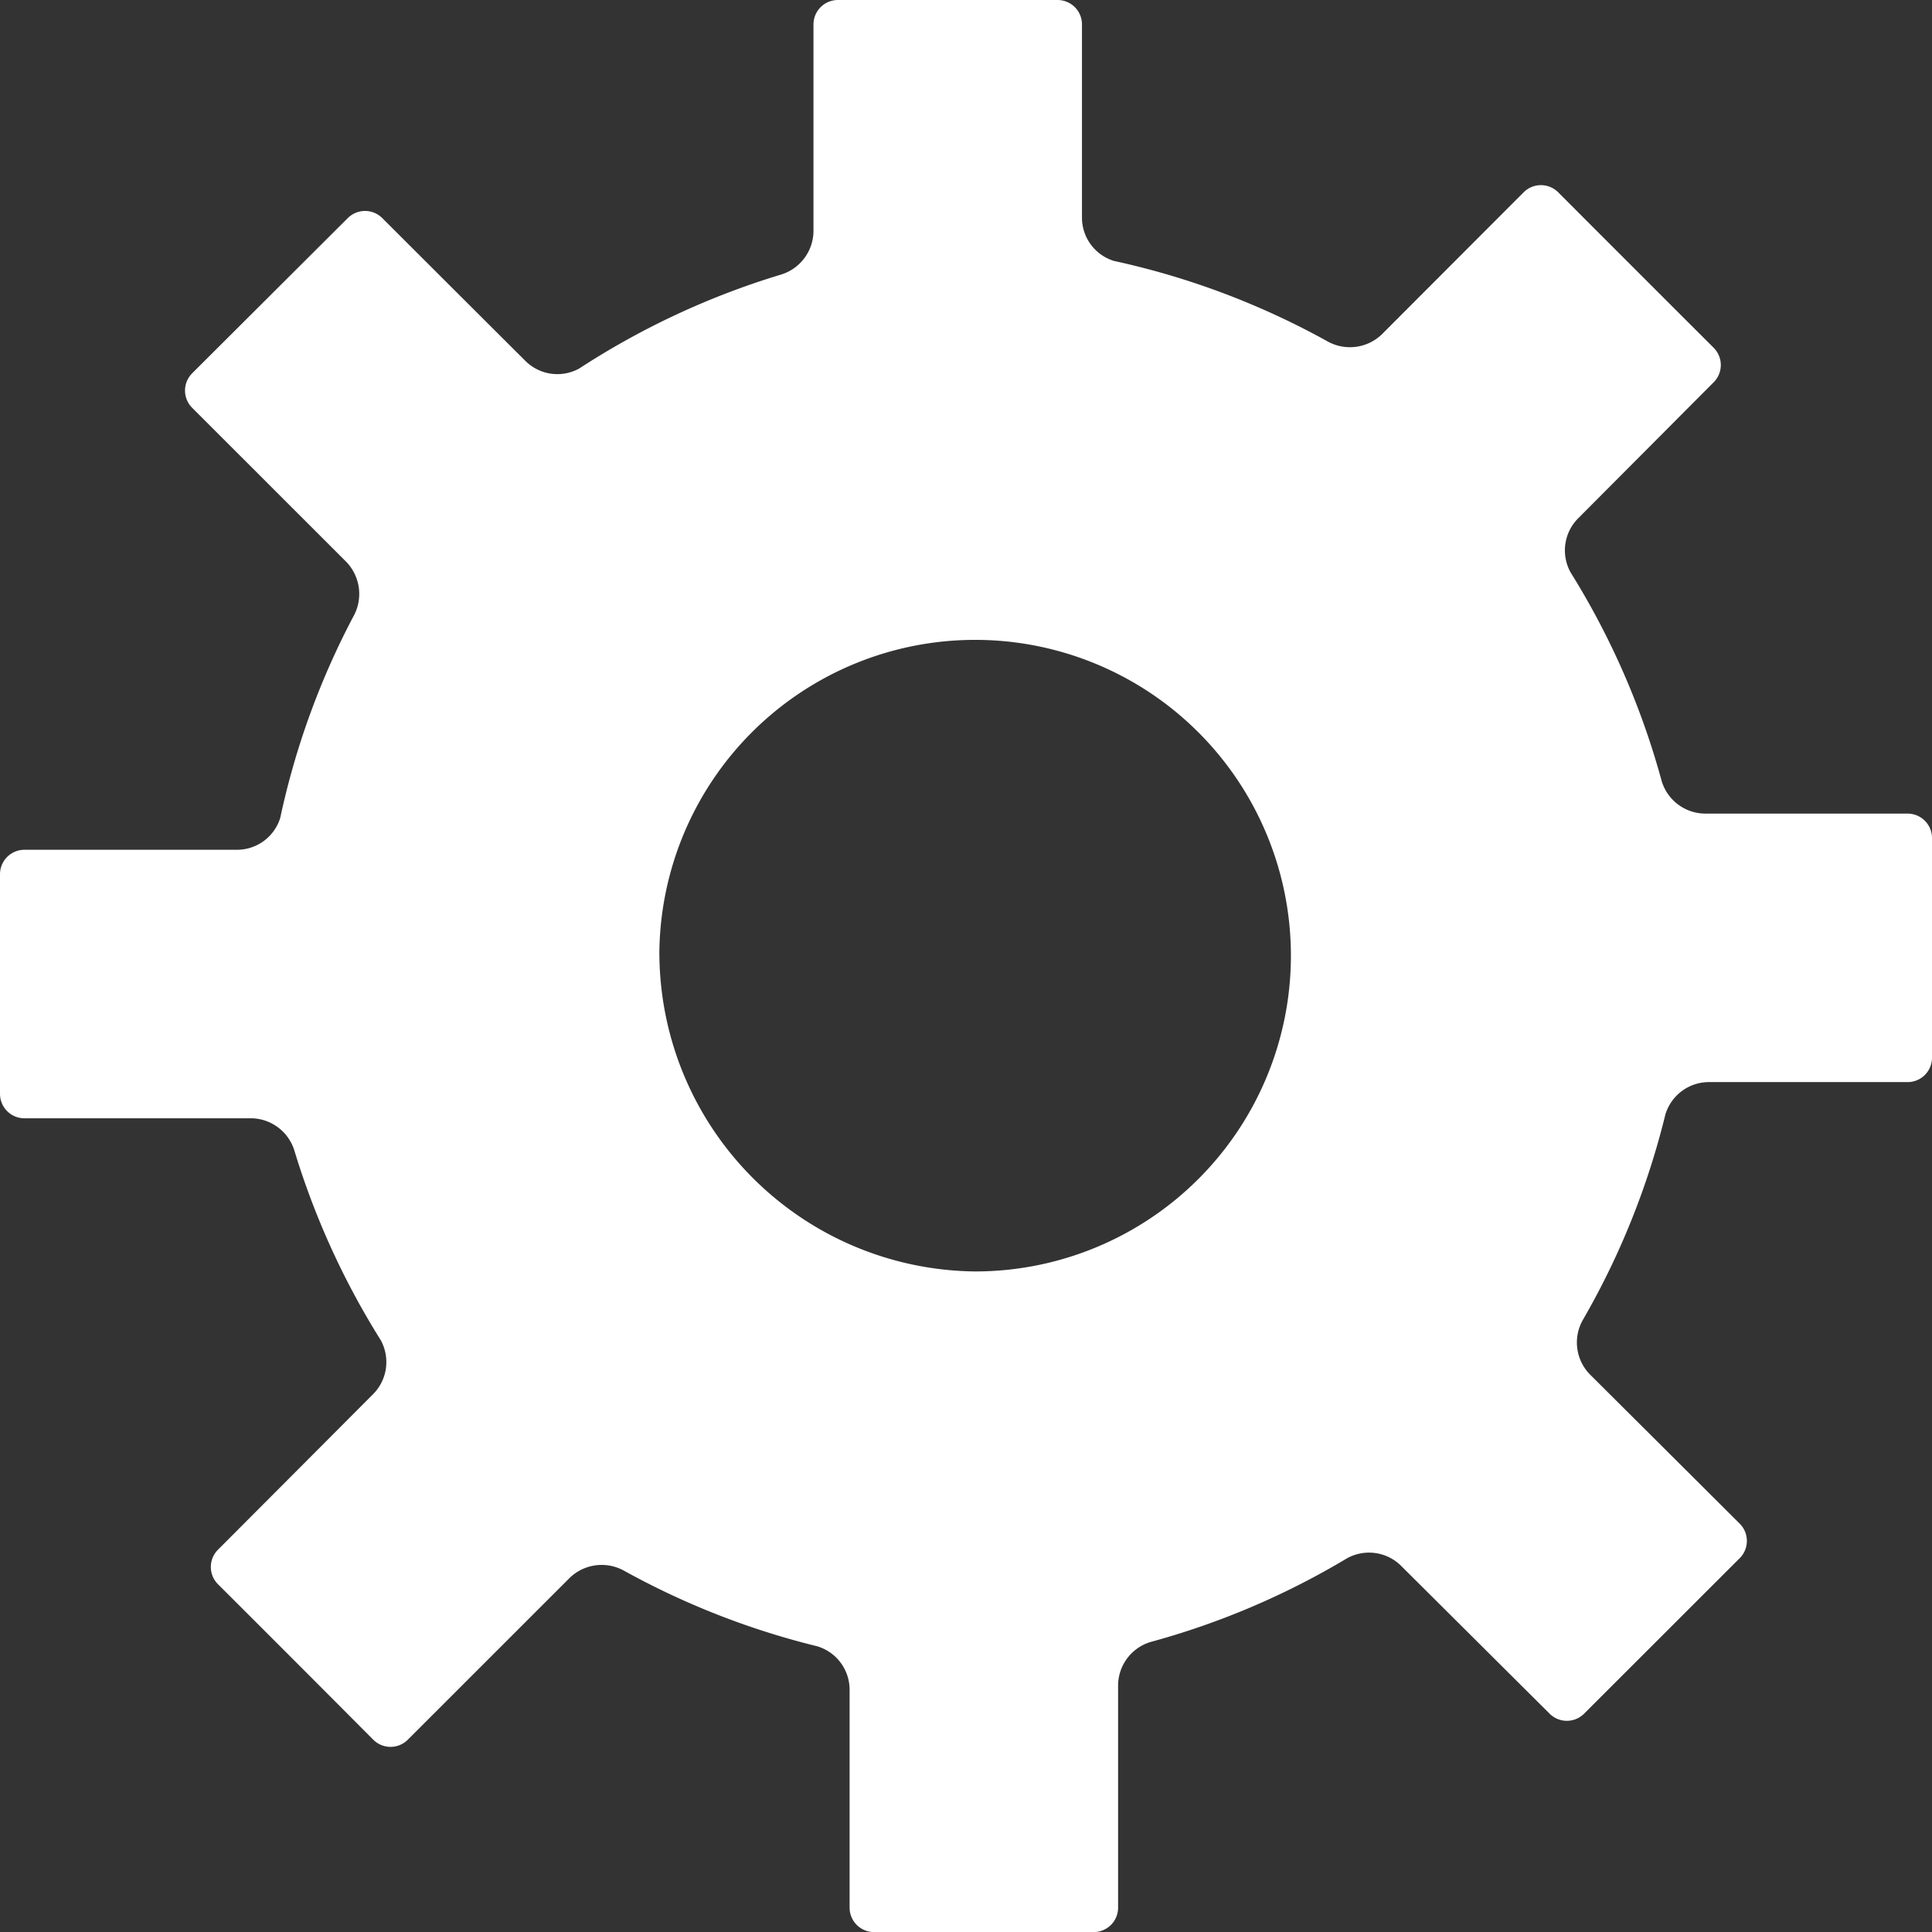
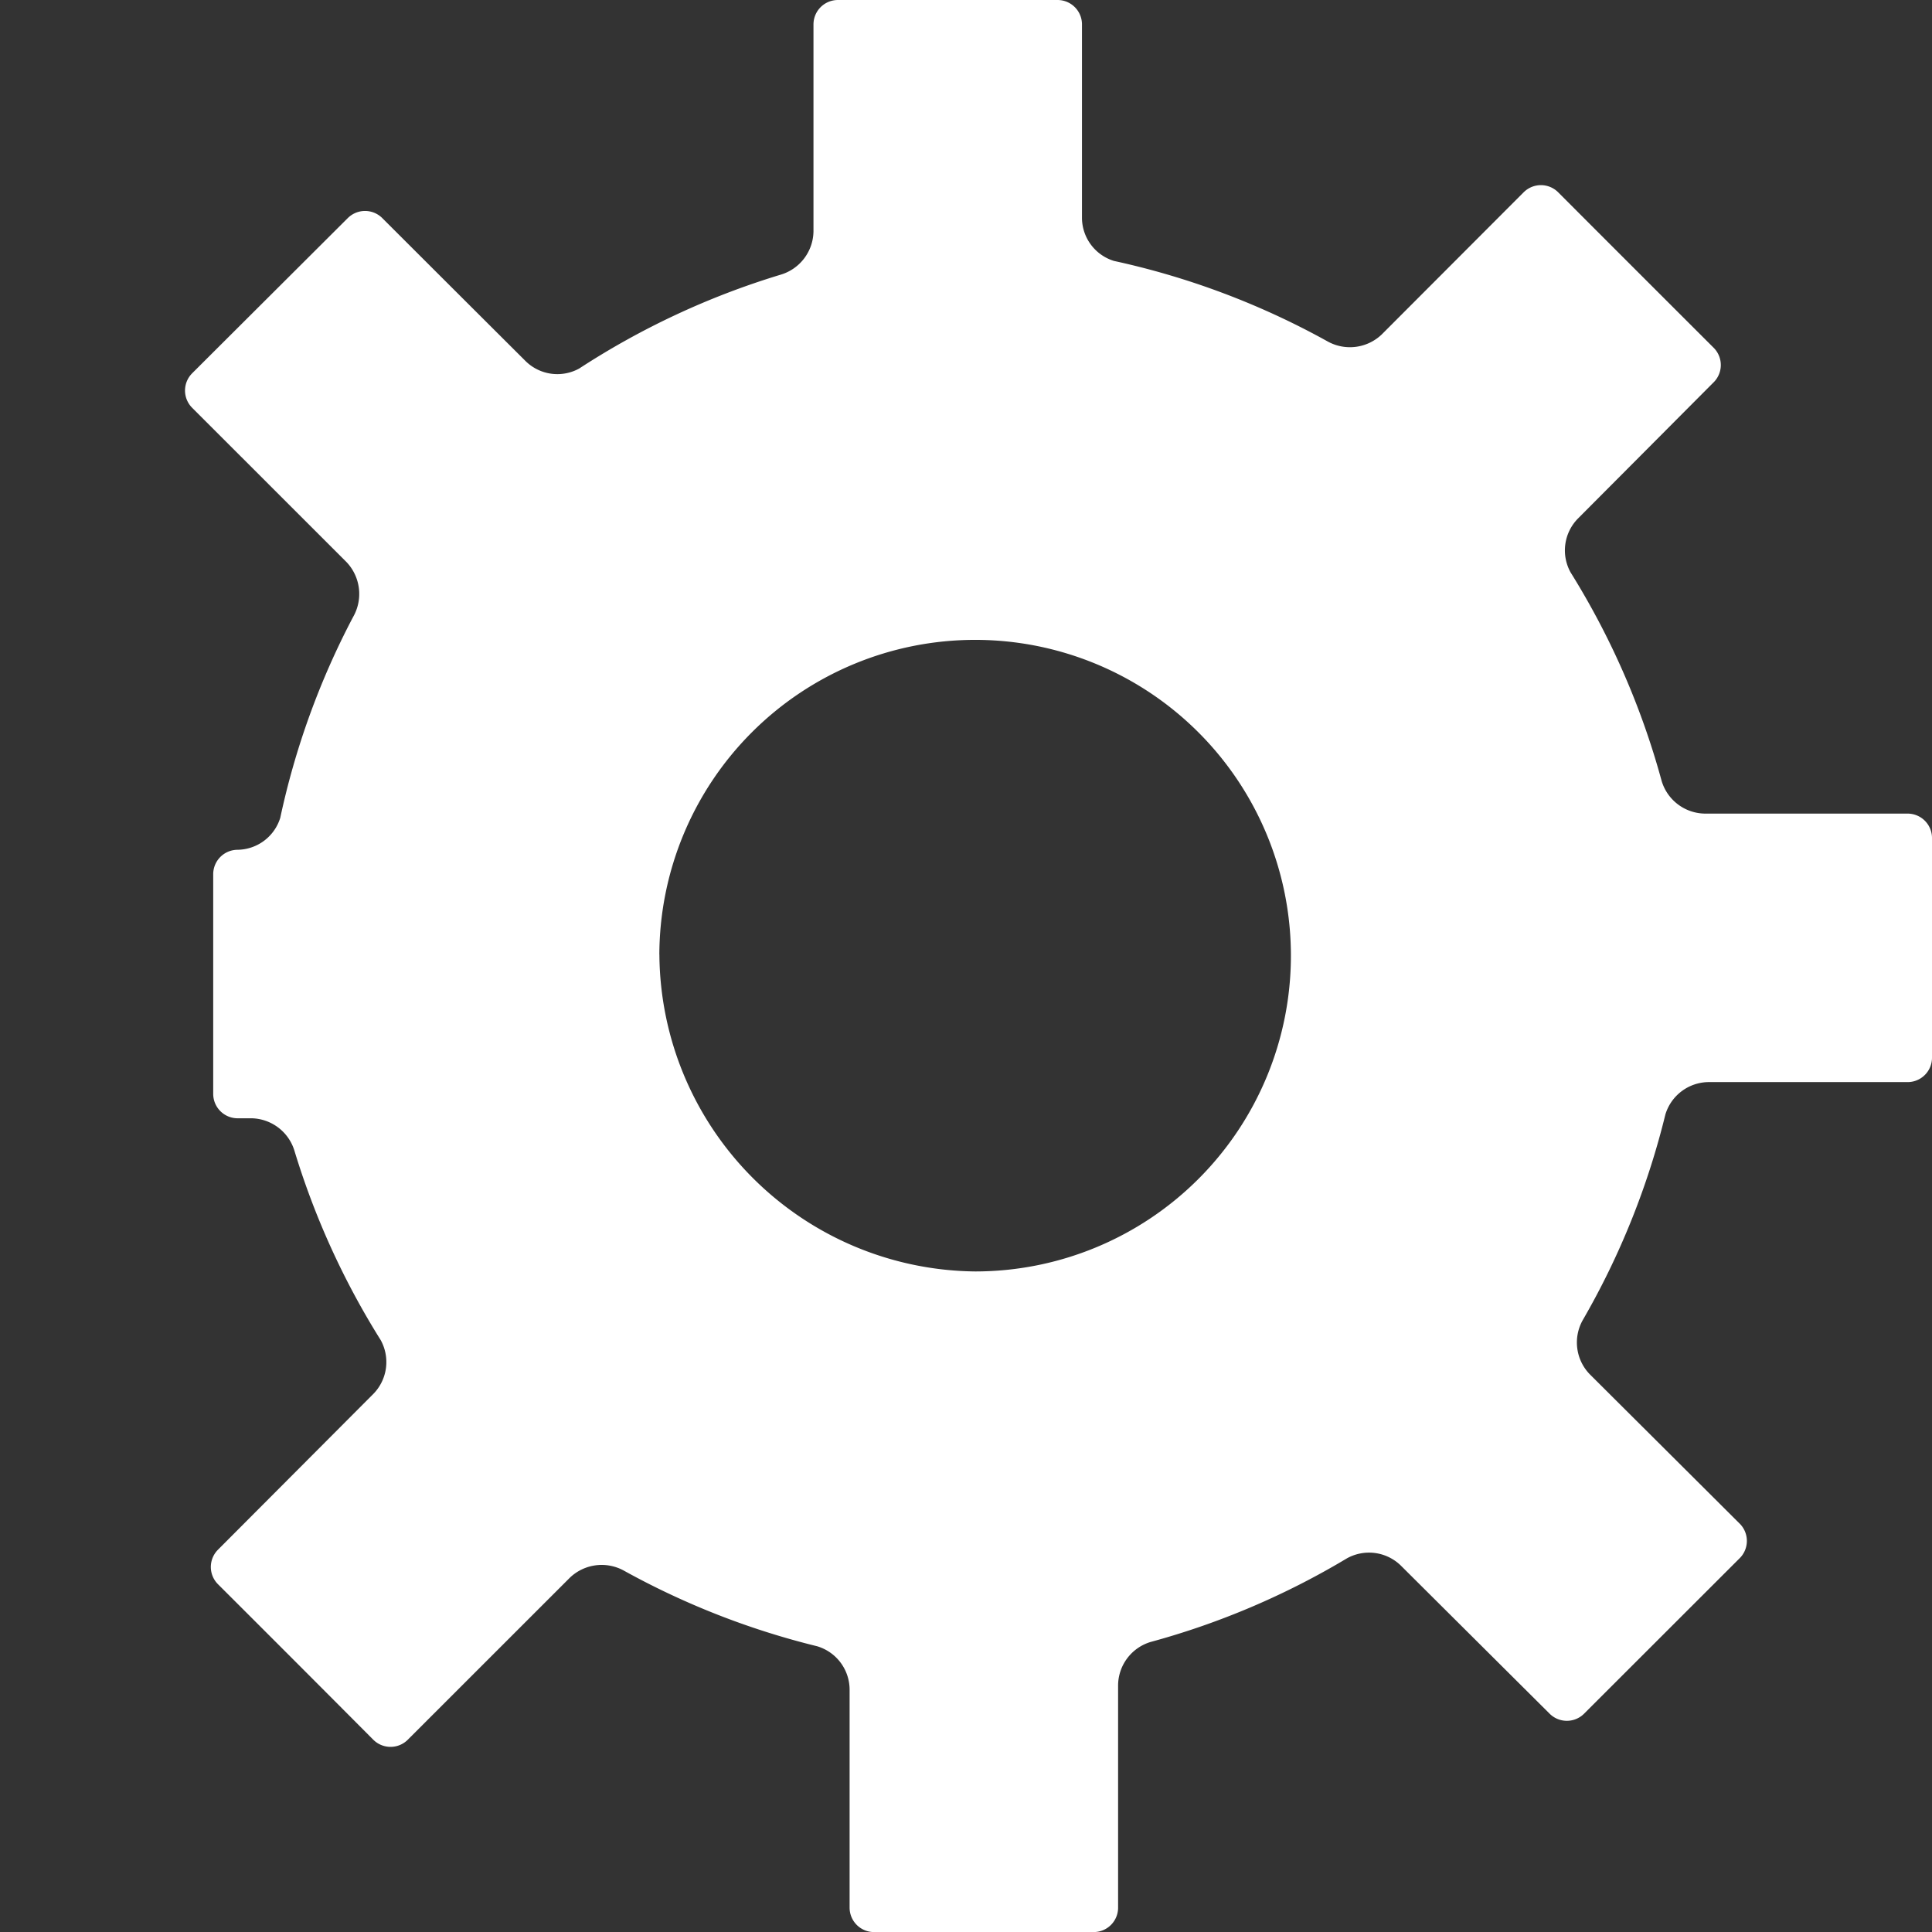
<svg xmlns="http://www.w3.org/2000/svg" width="31.661" height="31.661" viewBox="0 0 31.661 31.661">
  <rect x="0" y="0" width="31.661" height="31.661" fill="#333333" stroke="none" />
-   <path id="ico_support" d="M26.905,18.161a1.147,1.147,0,0,1,1.087-.828h3.269v-3.6H27.932a1.15,1.15,0,0,1-1.087-.828,12.437,12.437,0,0,0-1.451-3.321,1.144,1.144,0,0,1,.177-1.364L27.8,5.982q-1.275-1.273-2.548-2.548L22.923,5.767a1.154,1.154,0,0,1-1.366.175,12.426,12.426,0,0,0-3.4-1.278,1.142,1.142,0,0,1-.826-1.087V.4h-3.6V3.8A1.152,1.152,0,0,1,12.9,4.887,12.481,12.481,0,0,0,9.7,6.381a1.142,1.142,0,0,1-1.364-.175Q7.156,5.03,5.982,3.857L3.432,6.4l2.531,2.53A1.158,1.158,0,0,1,6.139,10.3a12.405,12.405,0,0,0-1.158,3.2,1.143,1.143,0,0,1-1.087.826H.4v3.6H4.126a1.151,1.151,0,0,1,1.085.826,12.488,12.488,0,0,0,1.372,3.005,1.146,1.146,0,0,1-.177,1.364L3.855,25.679Q5.131,26.952,6.4,28.227l2.659-2.658a1.154,1.154,0,0,1,1.364-.177,12.478,12.478,0,0,0,3.072,1.2,1.144,1.144,0,0,1,.828,1.085v3.585h3.6V27.607a1.148,1.148,0,0,1,.828-1.085,12.386,12.386,0,0,0,3.119-1.329,1.146,1.146,0,0,1,1.364.175L25.677,27.8l2.55-2.548L25.766,22.8a1.148,1.148,0,0,1-.175-1.366A12.4,12.4,0,0,0,26.905,18.161Zm-16.5-2.5a5.575,5.575,0,1,1,5.576,5.575A5.629,5.629,0,0,1,10.406,15.661Z" fill="#fff" stroke="#fff" stroke-linecap="round" stroke-linejoin="round" stroke-width="0.8" />
+   <path id="ico_support" d="M26.905,18.161a1.147,1.147,0,0,1,1.087-.828h3.269v-3.6H27.932a1.15,1.15,0,0,1-1.087-.828,12.437,12.437,0,0,0-1.451-3.321,1.144,1.144,0,0,1,.177-1.364L27.8,5.982q-1.275-1.273-2.548-2.548L22.923,5.767a1.154,1.154,0,0,1-1.366.175,12.426,12.426,0,0,0-3.4-1.278,1.142,1.142,0,0,1-.826-1.087V.4h-3.6V3.8A1.152,1.152,0,0,1,12.9,4.887,12.481,12.481,0,0,0,9.7,6.381a1.142,1.142,0,0,1-1.364-.175Q7.156,5.03,5.982,3.857L3.432,6.4l2.531,2.53A1.158,1.158,0,0,1,6.139,10.3a12.405,12.405,0,0,0-1.158,3.2,1.143,1.143,0,0,1-1.087.826v3.6H4.126a1.151,1.151,0,0,1,1.085.826,12.488,12.488,0,0,0,1.372,3.005,1.146,1.146,0,0,1-.177,1.364L3.855,25.679Q5.131,26.952,6.4,28.227l2.659-2.658a1.154,1.154,0,0,1,1.364-.177,12.478,12.478,0,0,0,3.072,1.2,1.144,1.144,0,0,1,.828,1.085v3.585h3.6V27.607a1.148,1.148,0,0,1,.828-1.085,12.386,12.386,0,0,0,3.119-1.329,1.146,1.146,0,0,1,1.364.175L25.677,27.8l2.55-2.548L25.766,22.8a1.148,1.148,0,0,1-.175-1.366A12.4,12.4,0,0,0,26.905,18.161Zm-16.5-2.5a5.575,5.575,0,1,1,5.576,5.575A5.629,5.629,0,0,1,10.406,15.661Z" fill="#fff" stroke="#fff" stroke-linecap="round" stroke-linejoin="round" stroke-width="0.8" />
</svg>